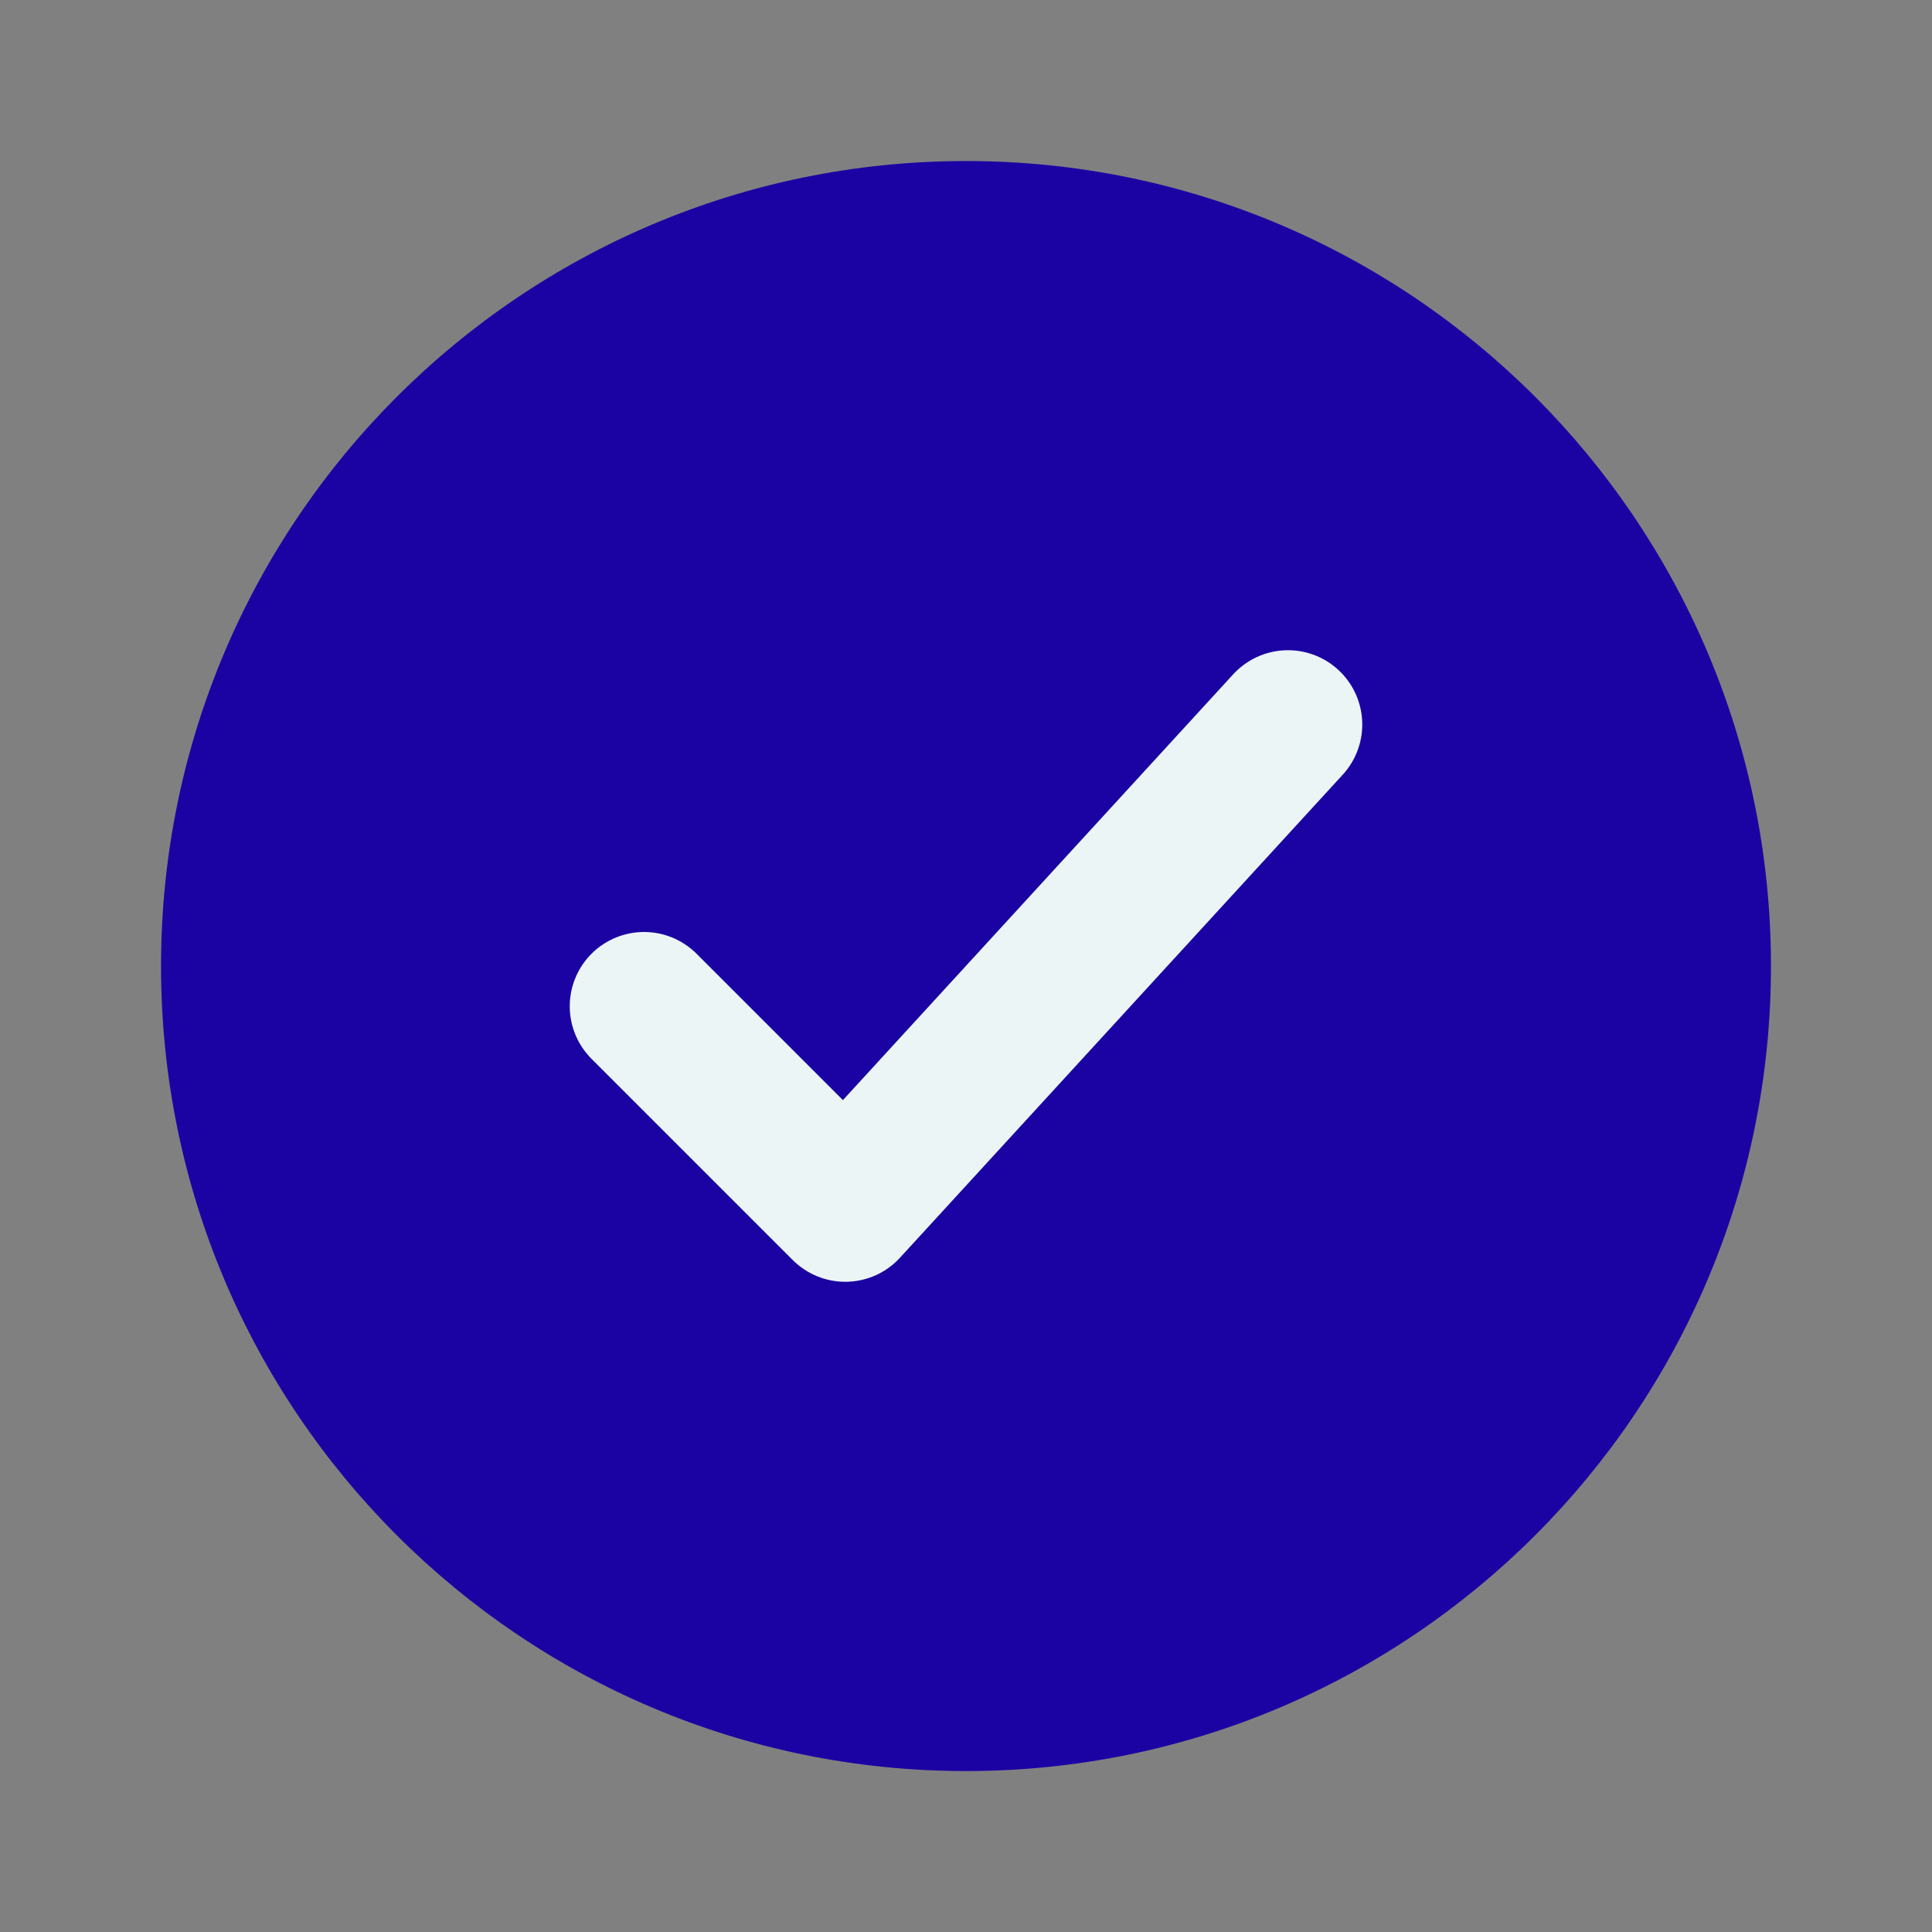
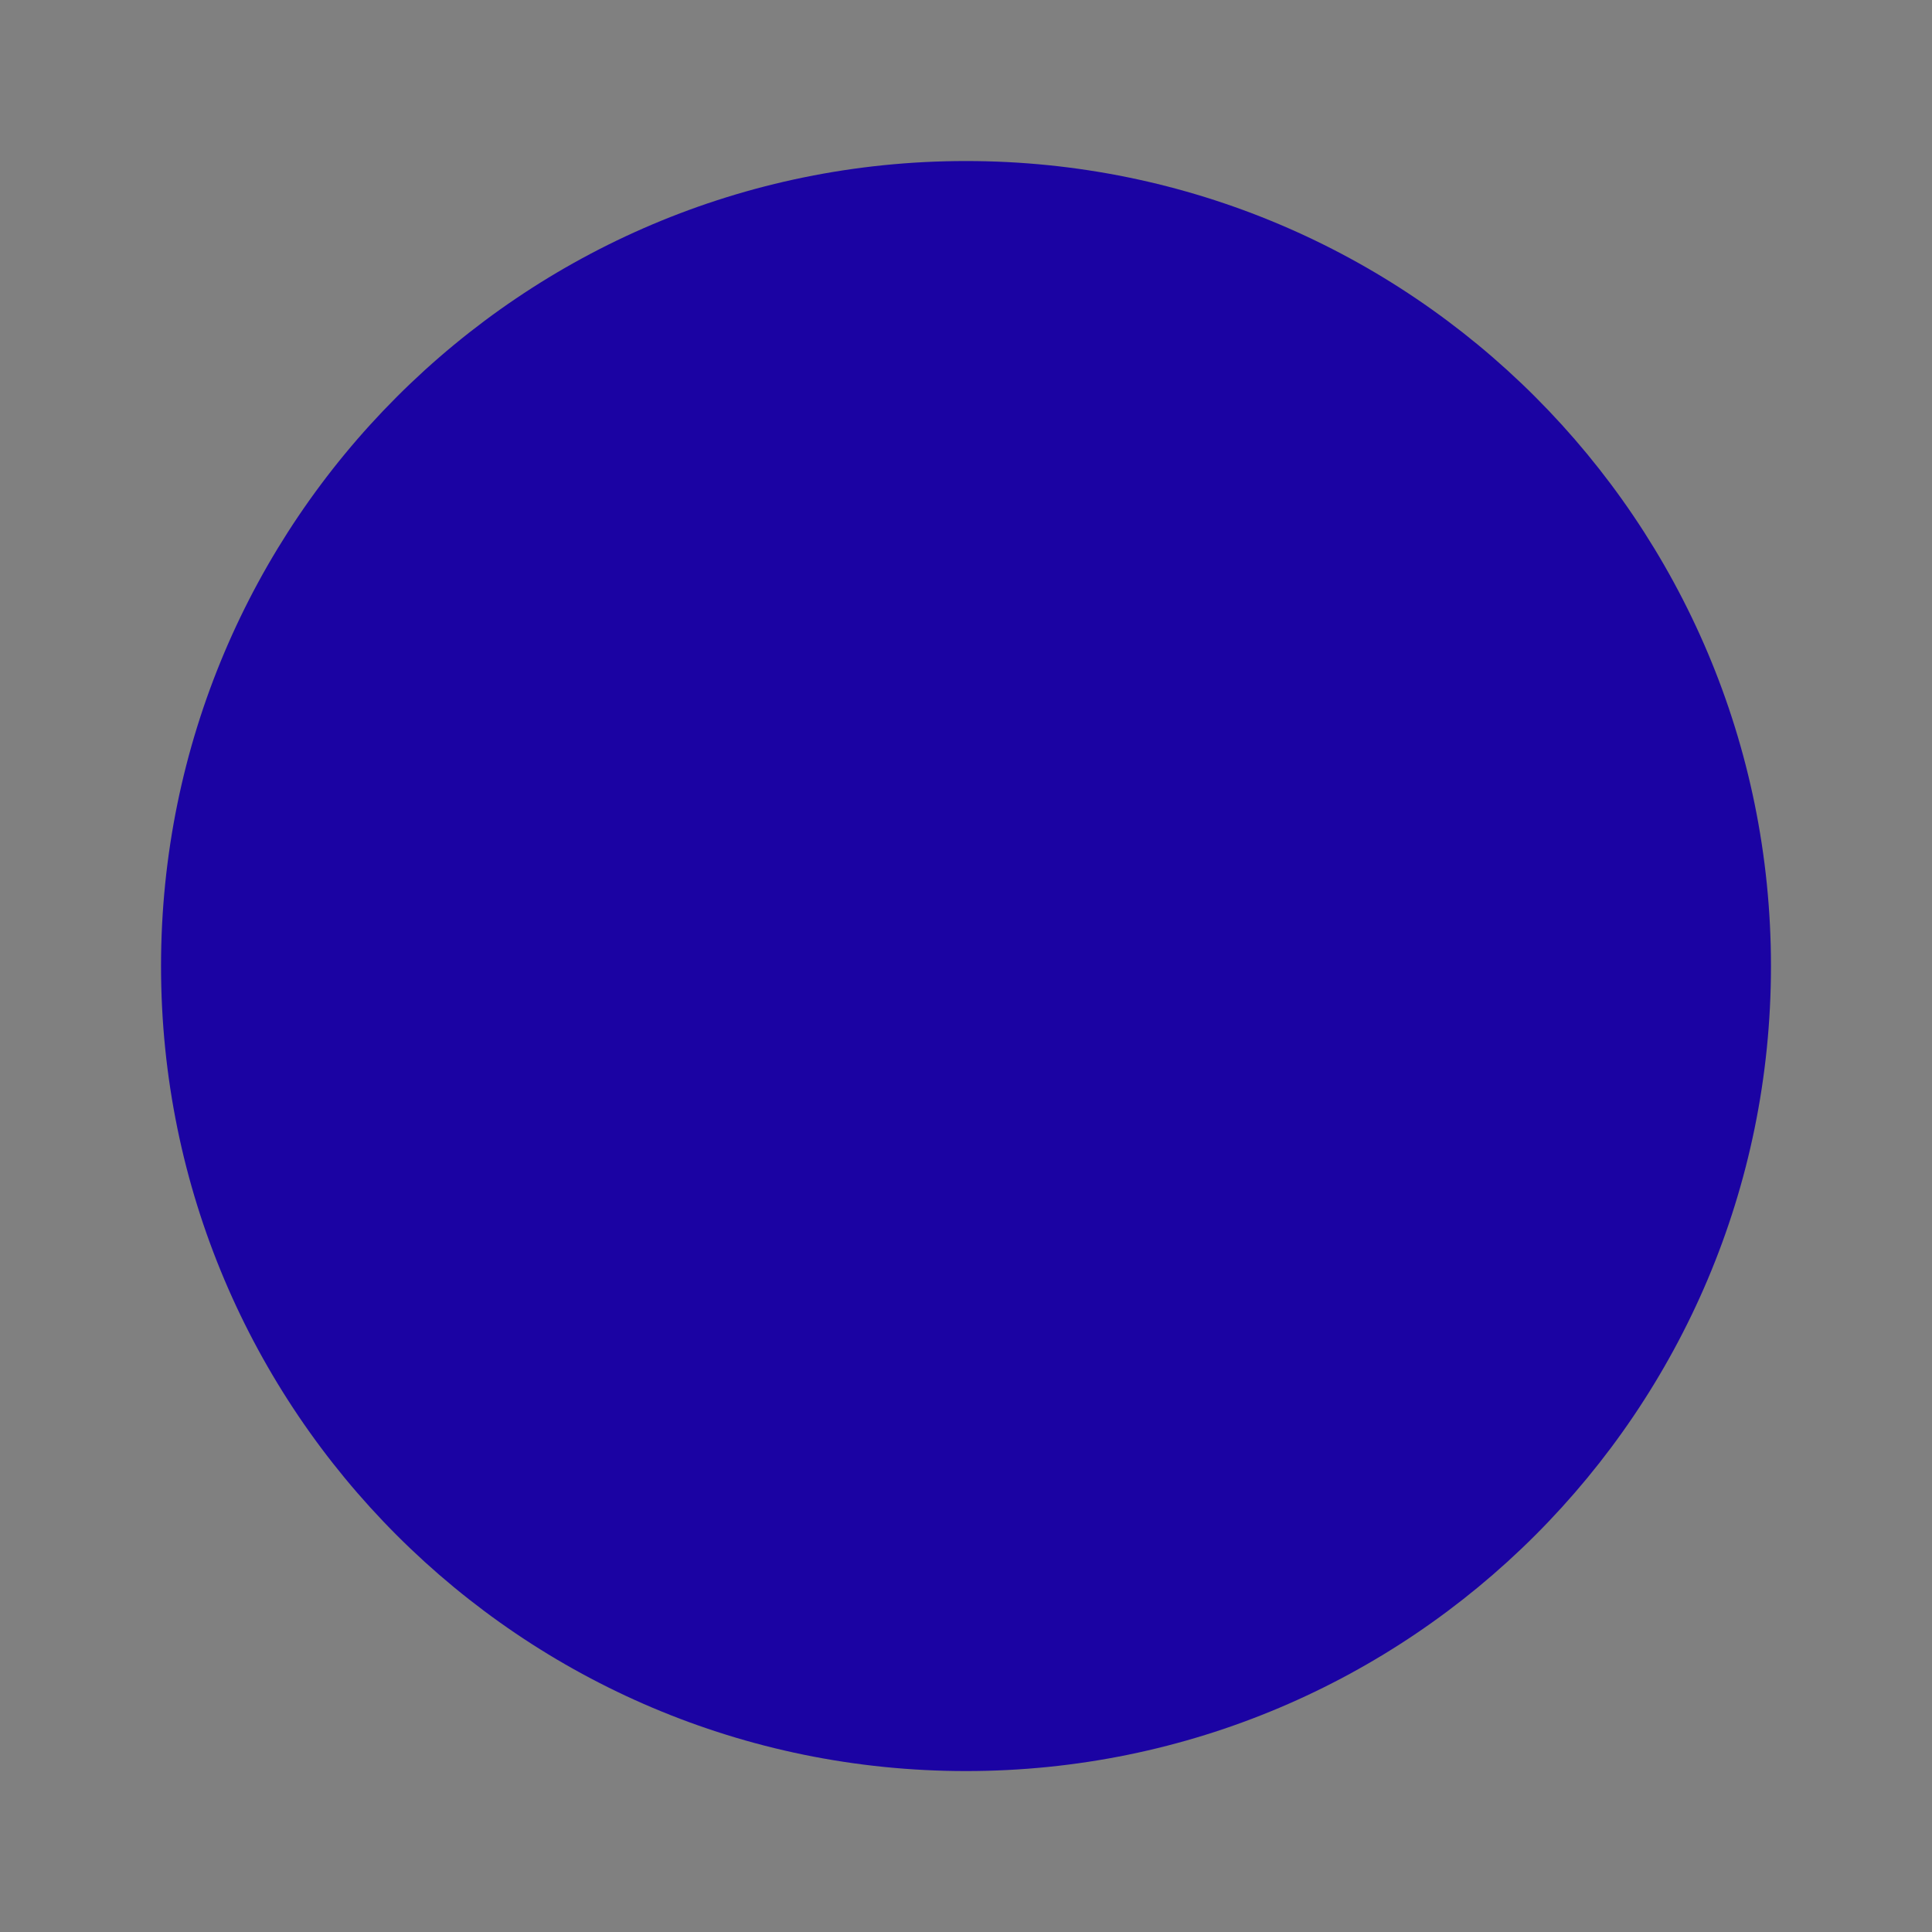
<svg xmlns="http://www.w3.org/2000/svg" width="20" height="20" viewBox="0 0 20 20" fill="none">
  <rect x="0" y="0" width="20" height="20" fill="#808080" stroke="none" />
  <path d="M18.333 10.001C18.333 5.398 14.602 1.667 10 1.667C5.398 1.667 1.667 5.398 1.667 10.001C1.667 14.603 5.398 18.334 10 18.334C14.602 18.334 18.333 14.603 18.333 10.001Z" fill="#1B03A3" />
-   <path d="M6.667 10.417L8.75 12.5L13.333 7.5" stroke="#ECF5F5" stroke-width="1.538" stroke-linecap="round" stroke-linejoin="round" />
</svg>